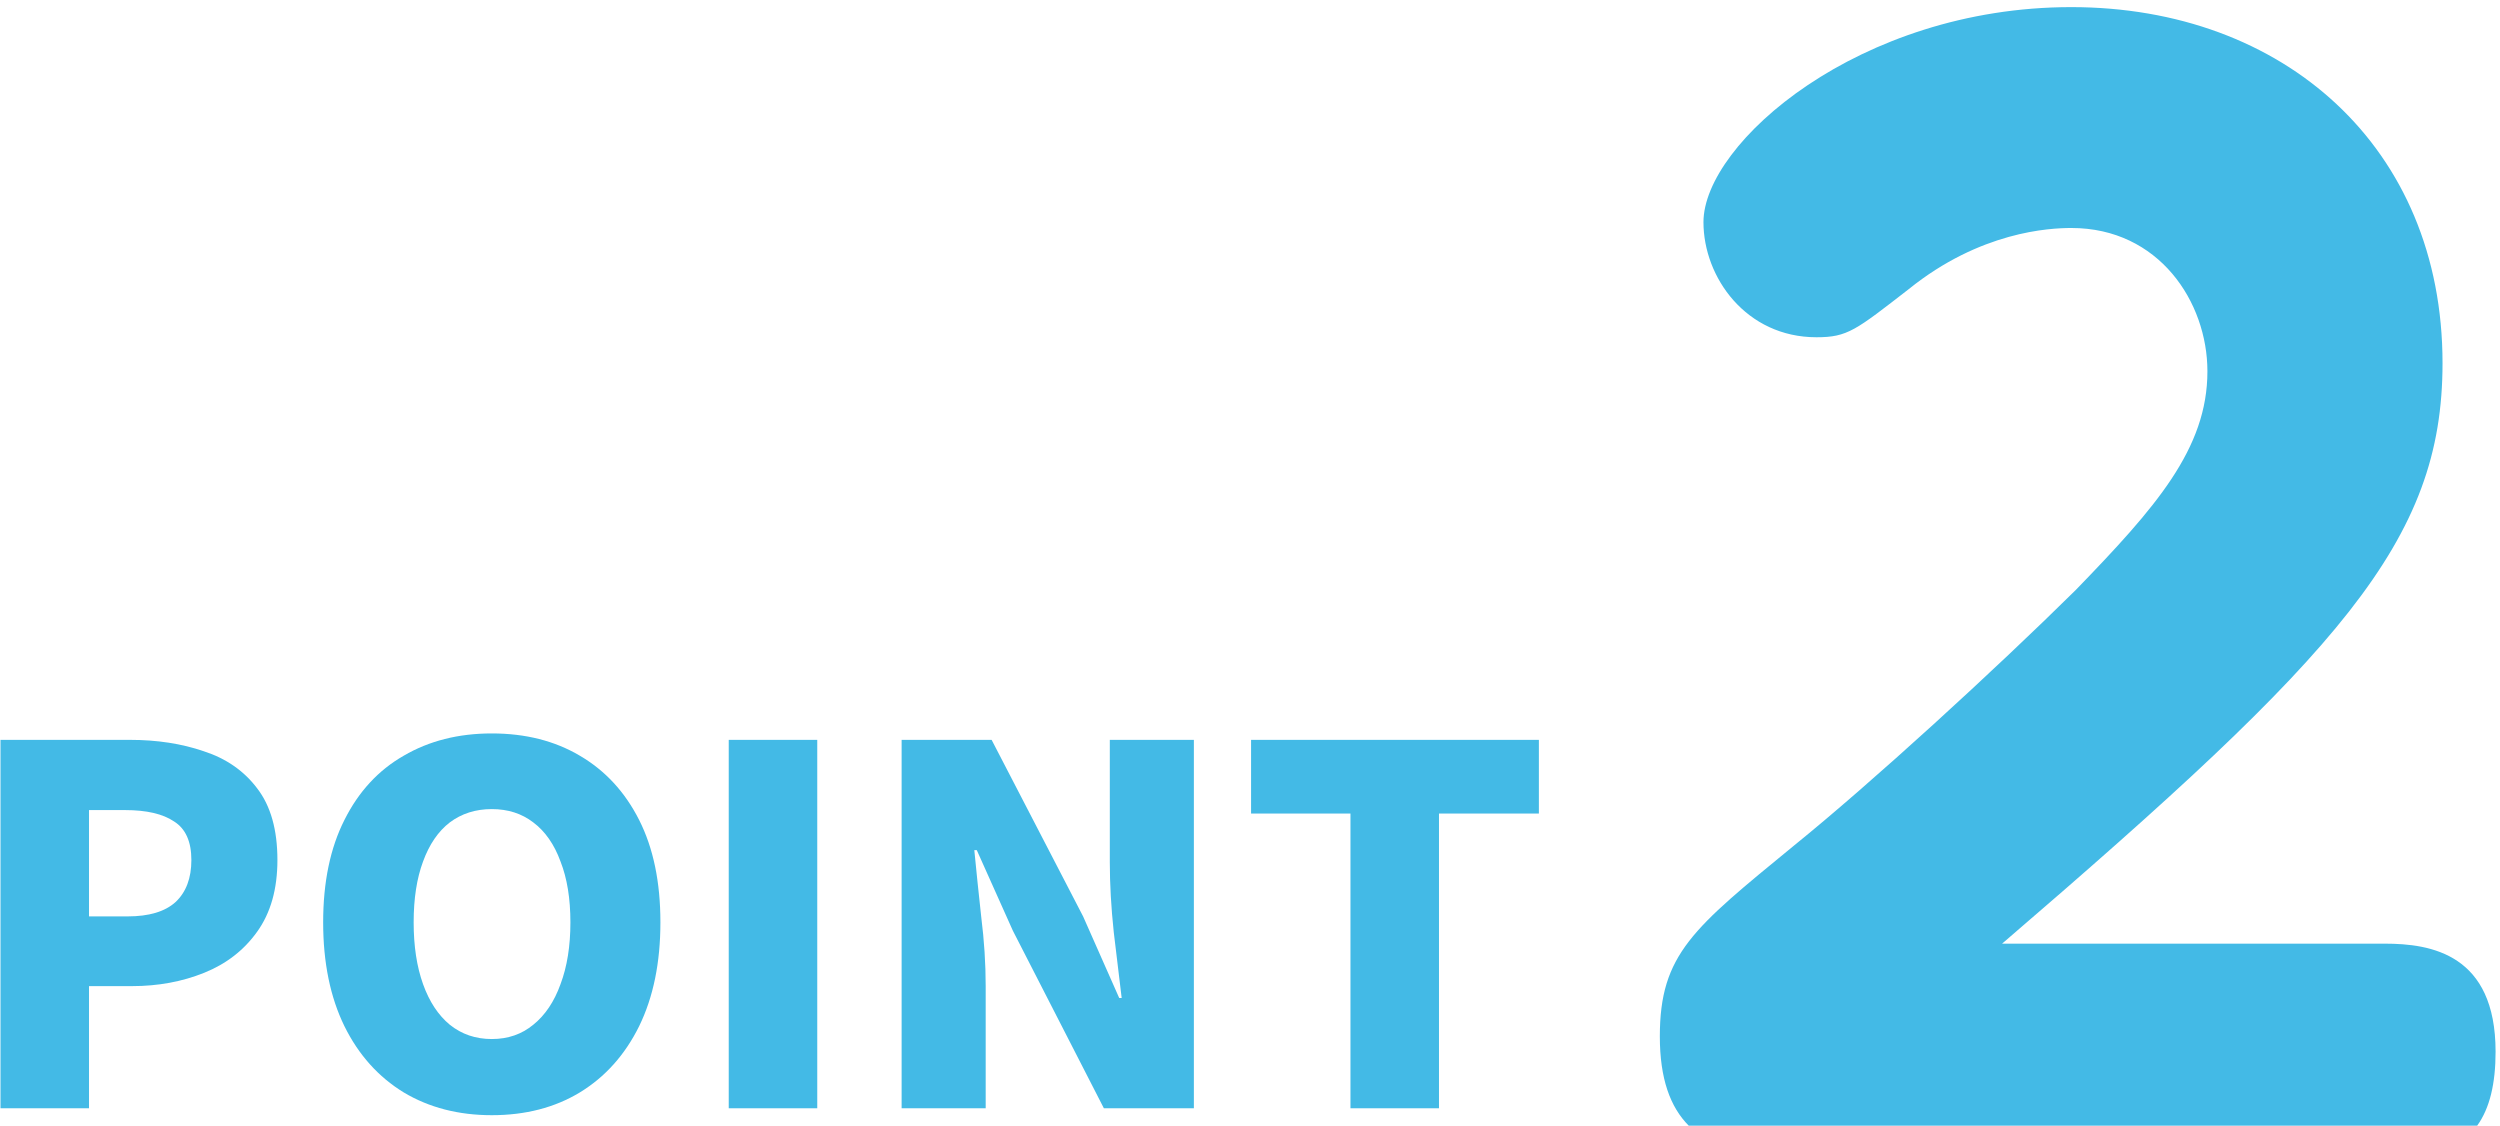
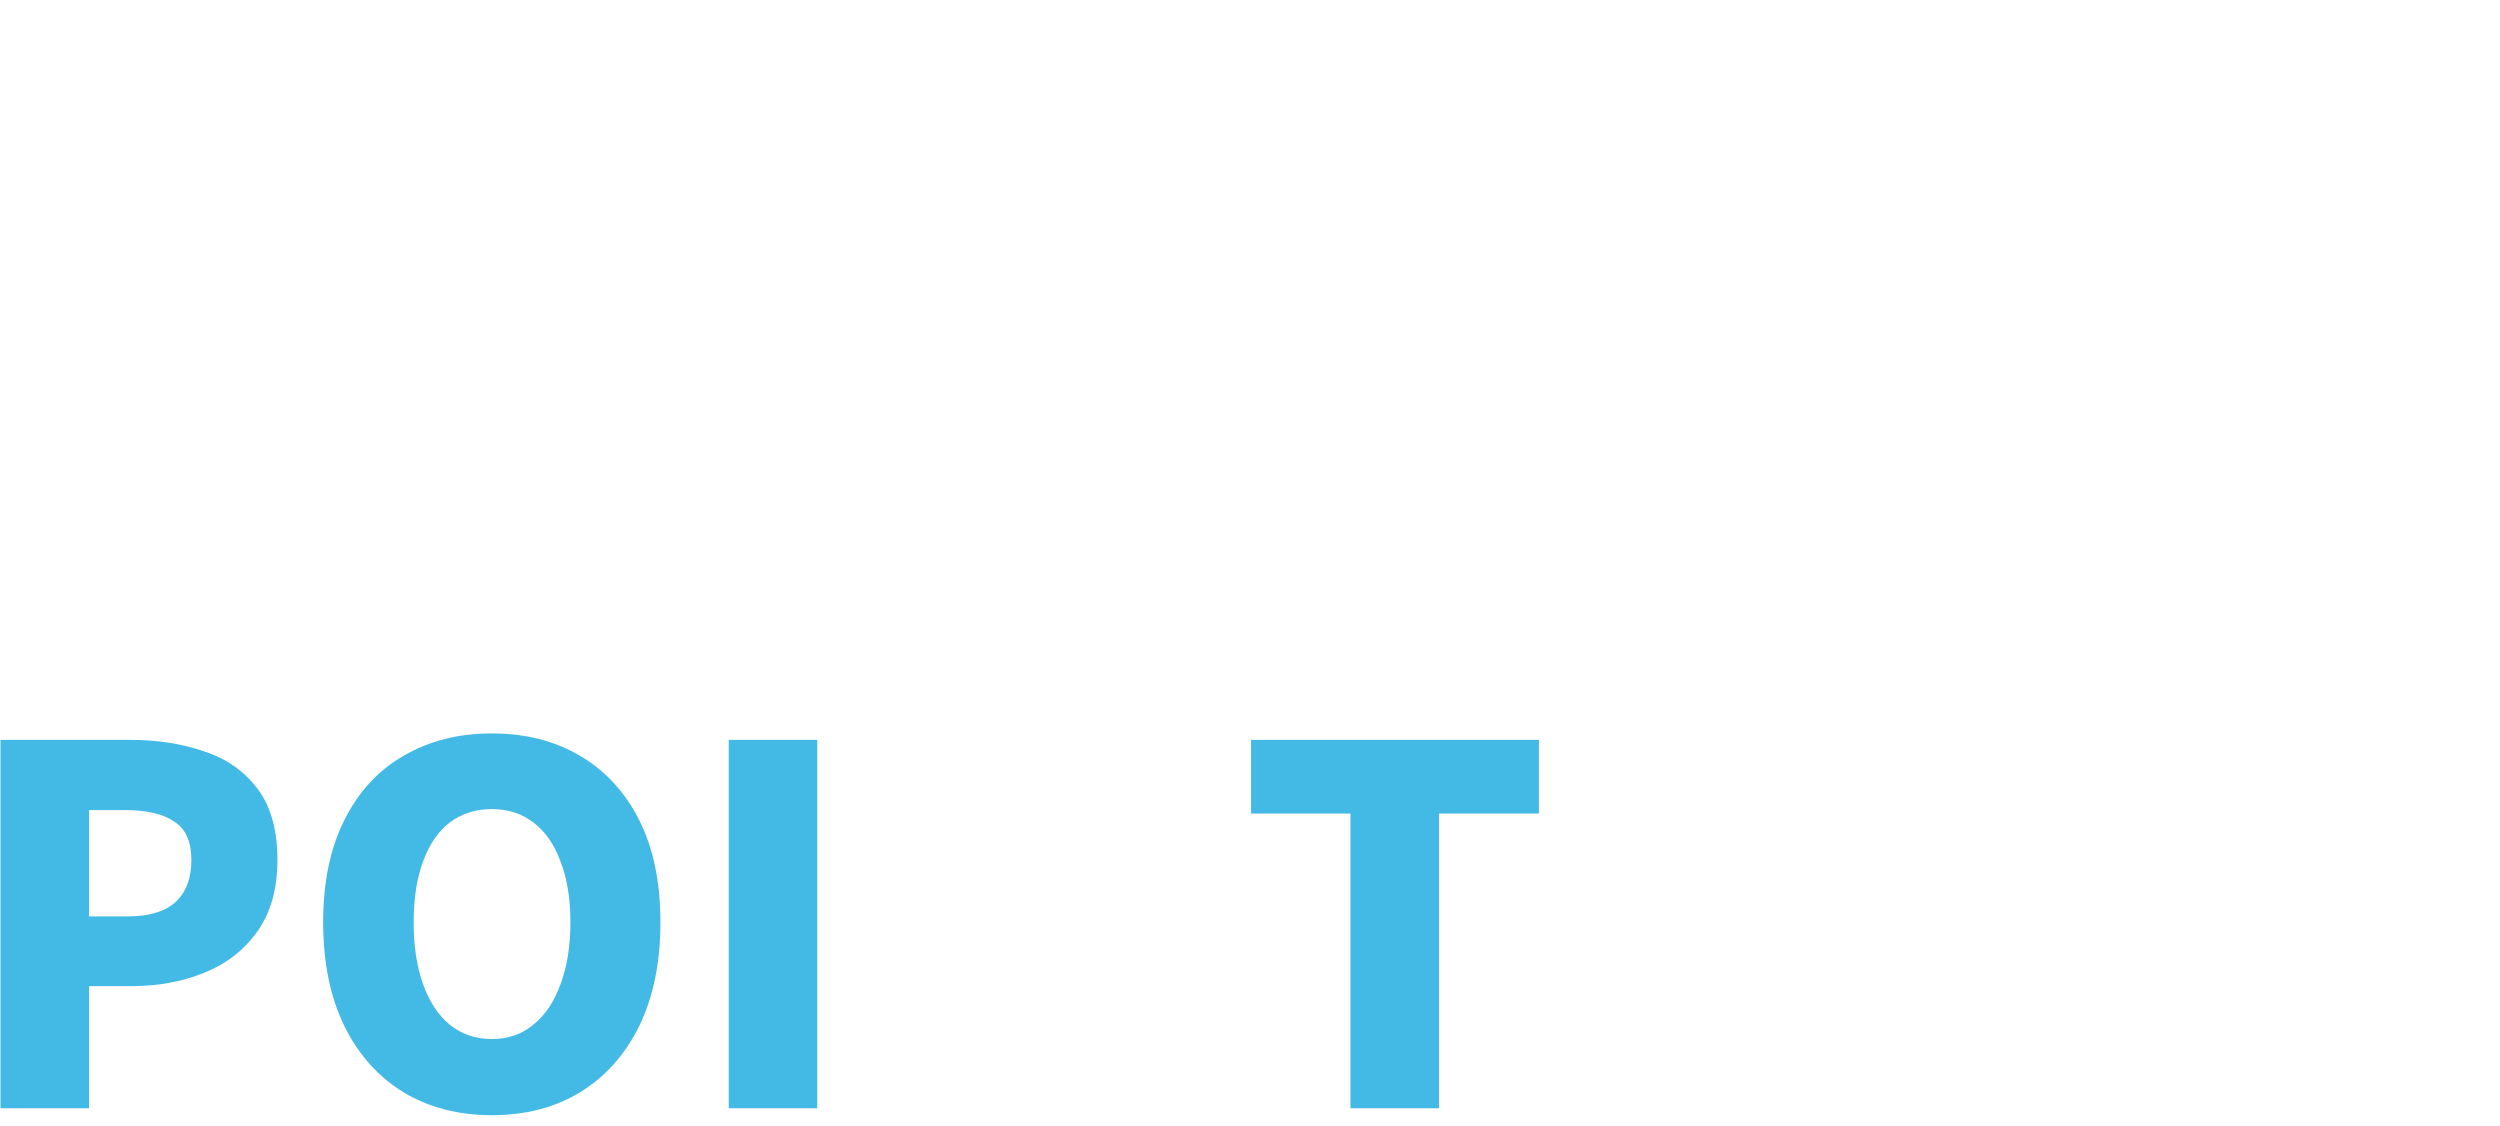
<svg xmlns="http://www.w3.org/2000/svg" width="91" height="41" viewBox="0 0 91 41" fill="none">
-   <path d="M90 40.975H90.169C90.63 40.336 90.839 39.435 90.839 38.282C90.839 34.732 88.489 34.349 86.81 34.349H72.876C85.174 23.785 88.908 19.721 88.908 13.221C88.908 5.35 83.119 0.259 75.393 0.259C67.667 0.259 62.006 5.219 62.006 8.086C62.006 10.097 63.557 12.276 66.121 12.276C67.254 12.276 67.549 12.019 69.48 10.523C72.082 8.425 74.599 8.299 75.398 8.299C78.585 8.299 80.35 10.992 80.35 13.516C80.35 16.34 78.462 18.476 75.564 21.469C72.624 24.375 68.139 28.483 65.284 30.793C61.636 33.787 60.418 34.726 60.418 37.725C60.418 39.265 60.794 40.292 61.47 40.975H61" fill="#43BAE6" />
  <path d="M49.157 40.341V29.613H45.539V26.931H56.015V29.613H52.379V40.341H49.157Z" fill="#43BAE6" />
-   <path d="M32.819 40.341V26.931H36.095L39.425 33.357L40.739 36.327H40.829C40.745 35.619 40.649 34.821 40.541 33.933C40.445 33.033 40.397 32.181 40.397 31.377V26.931H43.457V40.341H40.181L36.869 33.879L35.555 30.945H35.465C35.537 31.689 35.621 32.499 35.717 33.375C35.825 34.239 35.879 35.079 35.879 35.895V40.341H32.819Z" fill="#43BAE6" />
  <path d="M26.526 40.341V26.931H29.748V40.341H26.526Z" fill="#43BAE6" />
  <path d="M17.901 40.593C16.689 40.593 15.621 40.317 14.697 39.765C13.773 39.201 13.053 38.397 12.537 37.353C12.021 36.297 11.763 35.037 11.763 33.573C11.763 32.109 12.021 30.867 12.537 29.847C13.053 28.815 13.773 28.035 14.697 27.507C15.621 26.967 16.689 26.697 17.901 26.697C19.125 26.697 20.193 26.967 21.105 27.507C22.029 28.047 22.749 28.827 23.265 29.847C23.781 30.867 24.039 32.109 24.039 33.573C24.039 35.037 23.781 36.297 23.265 37.353C22.749 38.397 22.029 39.201 21.105 39.765C20.193 40.317 19.125 40.593 17.901 40.593ZM17.901 37.821C18.489 37.821 18.993 37.647 19.413 37.299C19.845 36.951 20.175 36.459 20.403 35.823C20.643 35.187 20.763 34.437 20.763 33.573C20.763 32.709 20.643 31.971 20.403 31.359C20.175 30.735 19.845 30.261 19.413 29.937C18.993 29.613 18.489 29.451 17.901 29.451C17.313 29.451 16.803 29.613 16.371 29.937C15.951 30.261 15.627 30.735 15.399 31.359C15.171 31.971 15.057 32.709 15.057 33.573C15.057 34.437 15.171 35.187 15.399 35.823C15.627 36.459 15.951 36.951 16.371 37.299C16.803 37.647 17.313 37.821 17.901 37.821Z" fill="#43BAE6" />
  <path d="M0.018 40.341V26.931H4.734C5.718 26.931 6.612 27.069 7.416 27.345C8.232 27.609 8.88 28.059 9.36 28.695C9.852 29.331 10.098 30.201 10.098 31.305C10.098 32.361 9.852 33.231 9.36 33.915C8.88 34.587 8.238 35.085 7.434 35.409C6.63 35.733 5.754 35.895 4.806 35.895H3.24V40.341H0.018ZM3.24 33.357H4.644C5.424 33.357 6.006 33.183 6.39 32.835C6.774 32.475 6.966 31.965 6.966 31.305C6.966 30.633 6.756 30.165 6.336 29.901C5.928 29.625 5.334 29.487 4.554 29.487H3.24V33.357Z" fill="#43BAE6" />
</svg>